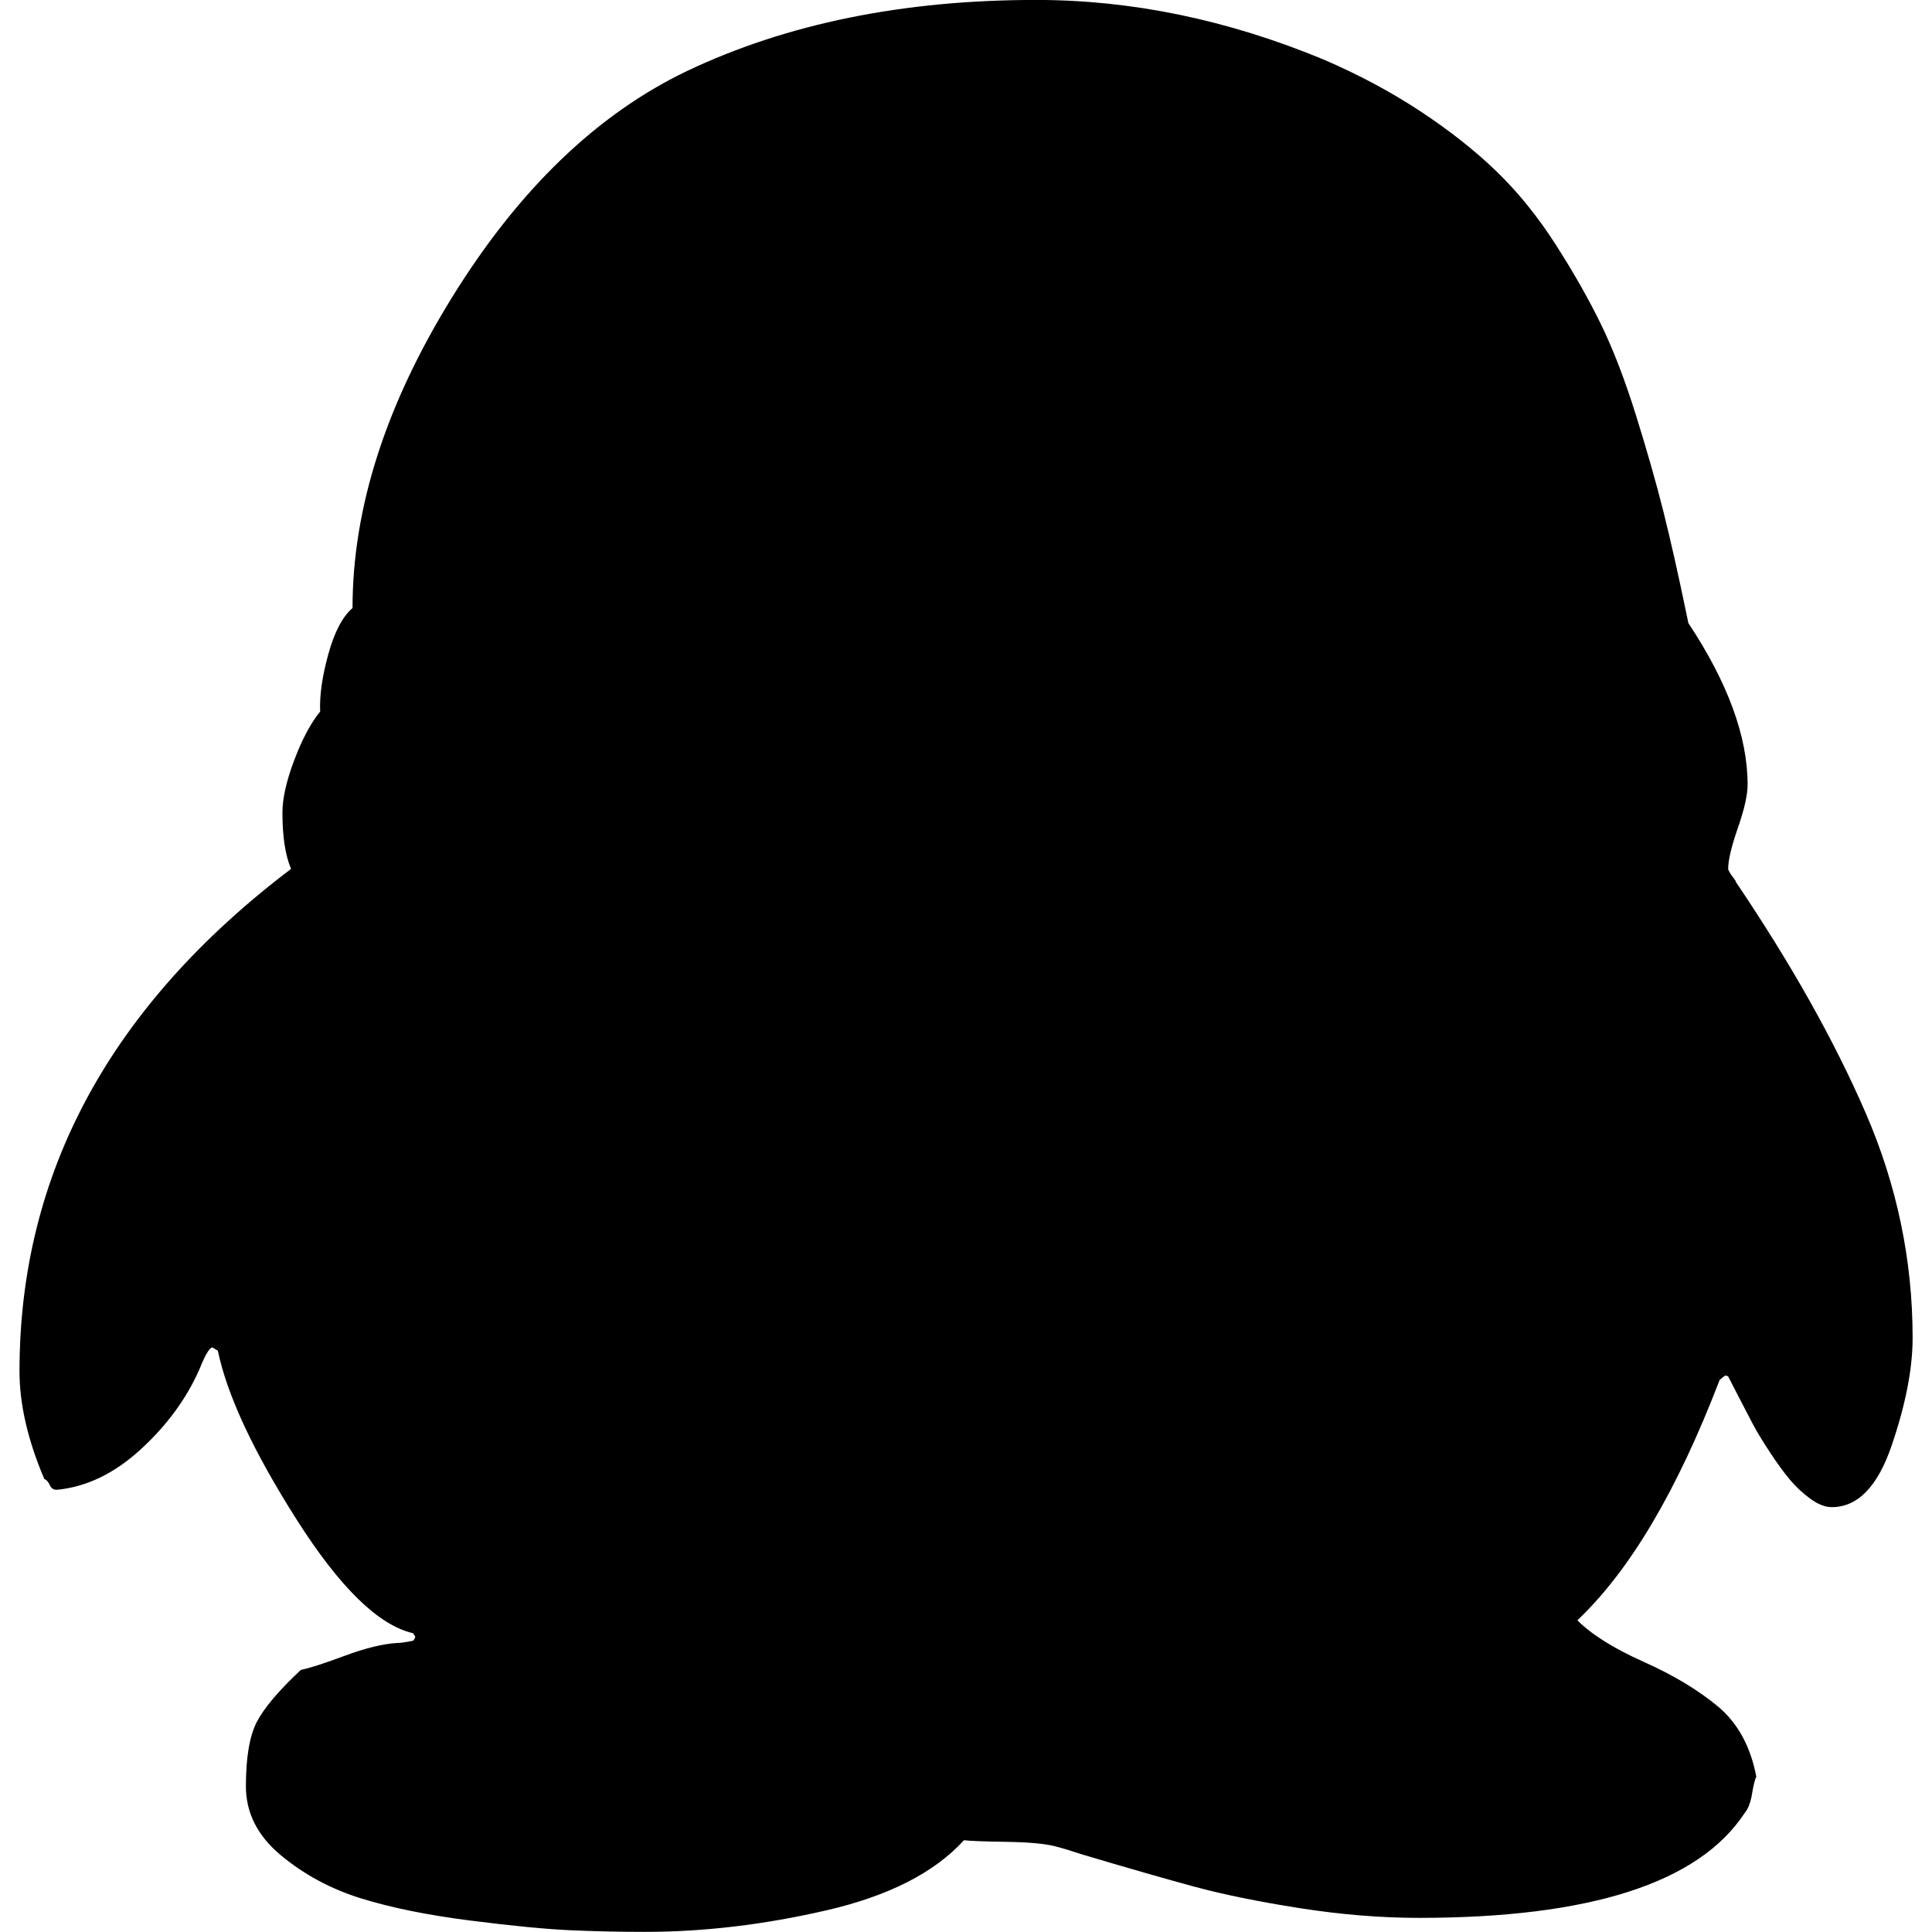
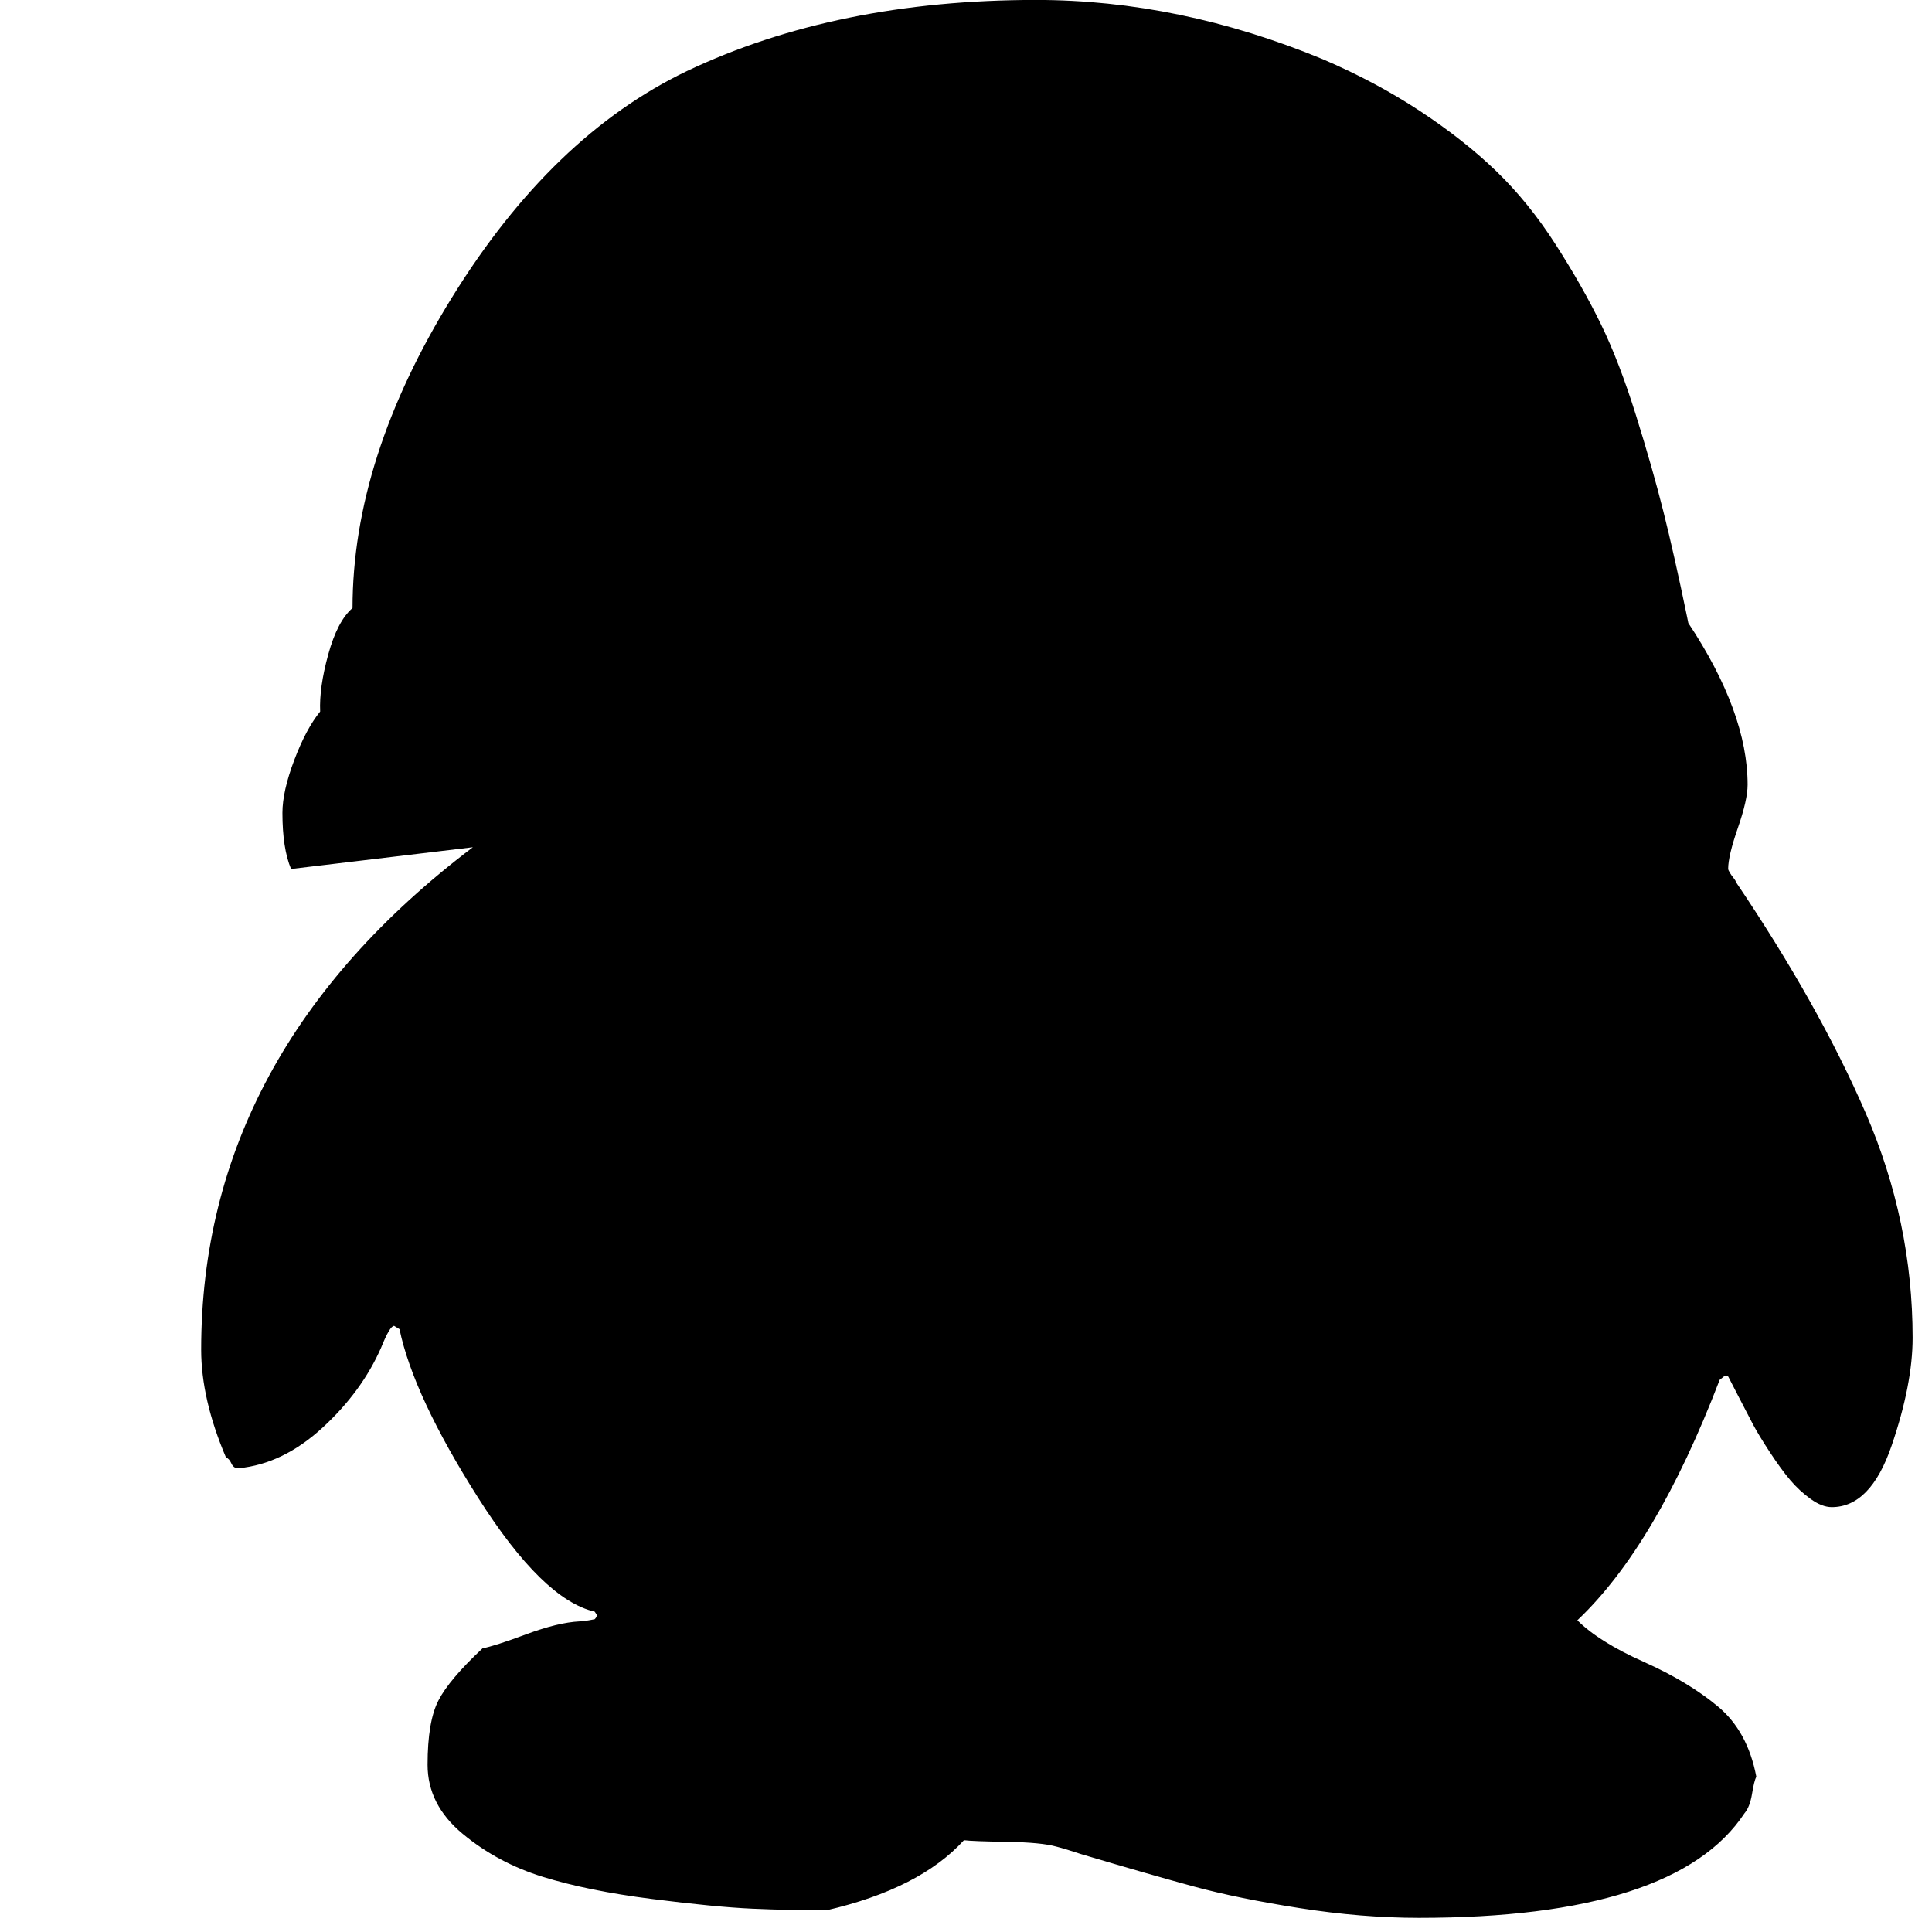
<svg xmlns="http://www.w3.org/2000/svg" fill="currentColor" version="1.1" width="32" height="32" viewBox="0 0 32 32">
-   <path d="M4.821 14.393q-0.143-0.339-0.143-0.929 0-0.357 0.196-0.875t0.429-0.804q-0.018-0.393 0.134-0.946t0.402-0.768q0-2.482 1.652-5.152t3.884-3.741q2.482-1.179 5.786-1.179 2.375 0 4.75 0.982 0.875 0.375 1.607 0.857t1.268 1 0.982 1.214 0.75 1.321 0.58 1.509 0.455 1.598 0.393 1.75l0.018 0.089q0.982 1.482 0.982 2.679 0 0.25-0.161 0.714t-0.161 0.679q0 0.018 0.027 0.063t0.063 0.089 0.036 0.063q1.375 2.036 2.152 3.83t0.777 3.723q0 0.768-0.348 1.786t-0.991 1.018q-0.161 0-0.348-0.134t-0.339-0.313-0.339-0.464-0.286-0.473-0.241-0.464-0.161-0.313q-0.018-0.018-0.054-0.018l-0.089 0.071q-1.054 2.75-2.357 3.982 0.357 0.357 1.098 0.688t1.232 0.741 0.634 1.161q-0.036 0.071-0.071 0.286t-0.125 0.321q-1.143 1.732-5.393 1.732-0.946 0-1.973-0.161t-1.75-0.357-1.866-0.536q-0.268-0.089-0.411-0.125-0.25-0.071-0.821-0.080t-0.714-0.027q-0.732 0.804-2.277 1.161t-3.009 0.357q-0.625 0-1.232-0.027t-1.661-0.161-1.804-0.366-1.33-0.714-0.58-1.143q0-0.714 0.179-1.063t0.732-0.866q0.196-0.036 0.723-0.232t0.884-0.214q0.071 0 0.25-0.036 0.036-0.036 0.036-0.071l-0.036-0.054q-0.857-0.196-1.929-1.884t-1.304-2.795l-0.089-0.054q-0.071 0-0.214 0.357-0.321 0.732-0.973 1.33t-1.384 0.67h-0.018q-0.071 0-0.107-0.080t-0.089-0.098q-0.411-0.964-0.411-1.786 0-4.911 4.5-8.321z" />
+   <path d="M4.821 14.393q-0.143-0.339-0.143-0.929 0-0.357 0.196-0.875t0.429-0.804q-0.018-0.393 0.134-0.946t0.402-0.768q0-2.482 1.652-5.152t3.884-3.741q2.482-1.179 5.786-1.179 2.375 0 4.75 0.982 0.875 0.375 1.607 0.857t1.268 1 0.982 1.214 0.75 1.321 0.58 1.509 0.455 1.598 0.393 1.75l0.018 0.089q0.982 1.482 0.982 2.679 0 0.25-0.161 0.714t-0.161 0.679q0 0.018 0.027 0.063t0.063 0.089 0.036 0.063q1.375 2.036 2.152 3.83t0.777 3.723q0 0.768-0.348 1.786t-0.991 1.018q-0.161 0-0.348-0.134t-0.339-0.313-0.339-0.464-0.286-0.473-0.241-0.464-0.161-0.313q-0.018-0.018-0.054-0.018l-0.089 0.071q-1.054 2.75-2.357 3.982 0.357 0.357 1.098 0.688t1.232 0.741 0.634 1.161q-0.036 0.071-0.071 0.286t-0.125 0.321q-1.143 1.732-5.393 1.732-0.946 0-1.973-0.161t-1.75-0.357-1.866-0.536q-0.268-0.089-0.411-0.125-0.25-0.071-0.821-0.080t-0.714-0.027q-0.732 0.804-2.277 1.161q-0.625 0-1.232-0.027t-1.661-0.161-1.804-0.366-1.33-0.714-0.58-1.143q0-0.714 0.179-1.063t0.732-0.866q0.196-0.036 0.723-0.232t0.884-0.214q0.071 0 0.25-0.036 0.036-0.036 0.036-0.071l-0.036-0.054q-0.857-0.196-1.929-1.884t-1.304-2.795l-0.089-0.054q-0.071 0-0.214 0.357-0.321 0.732-0.973 1.33t-1.384 0.67h-0.018q-0.071 0-0.107-0.080t-0.089-0.098q-0.411-0.964-0.411-1.786 0-4.911 4.5-8.321z" />
</svg>